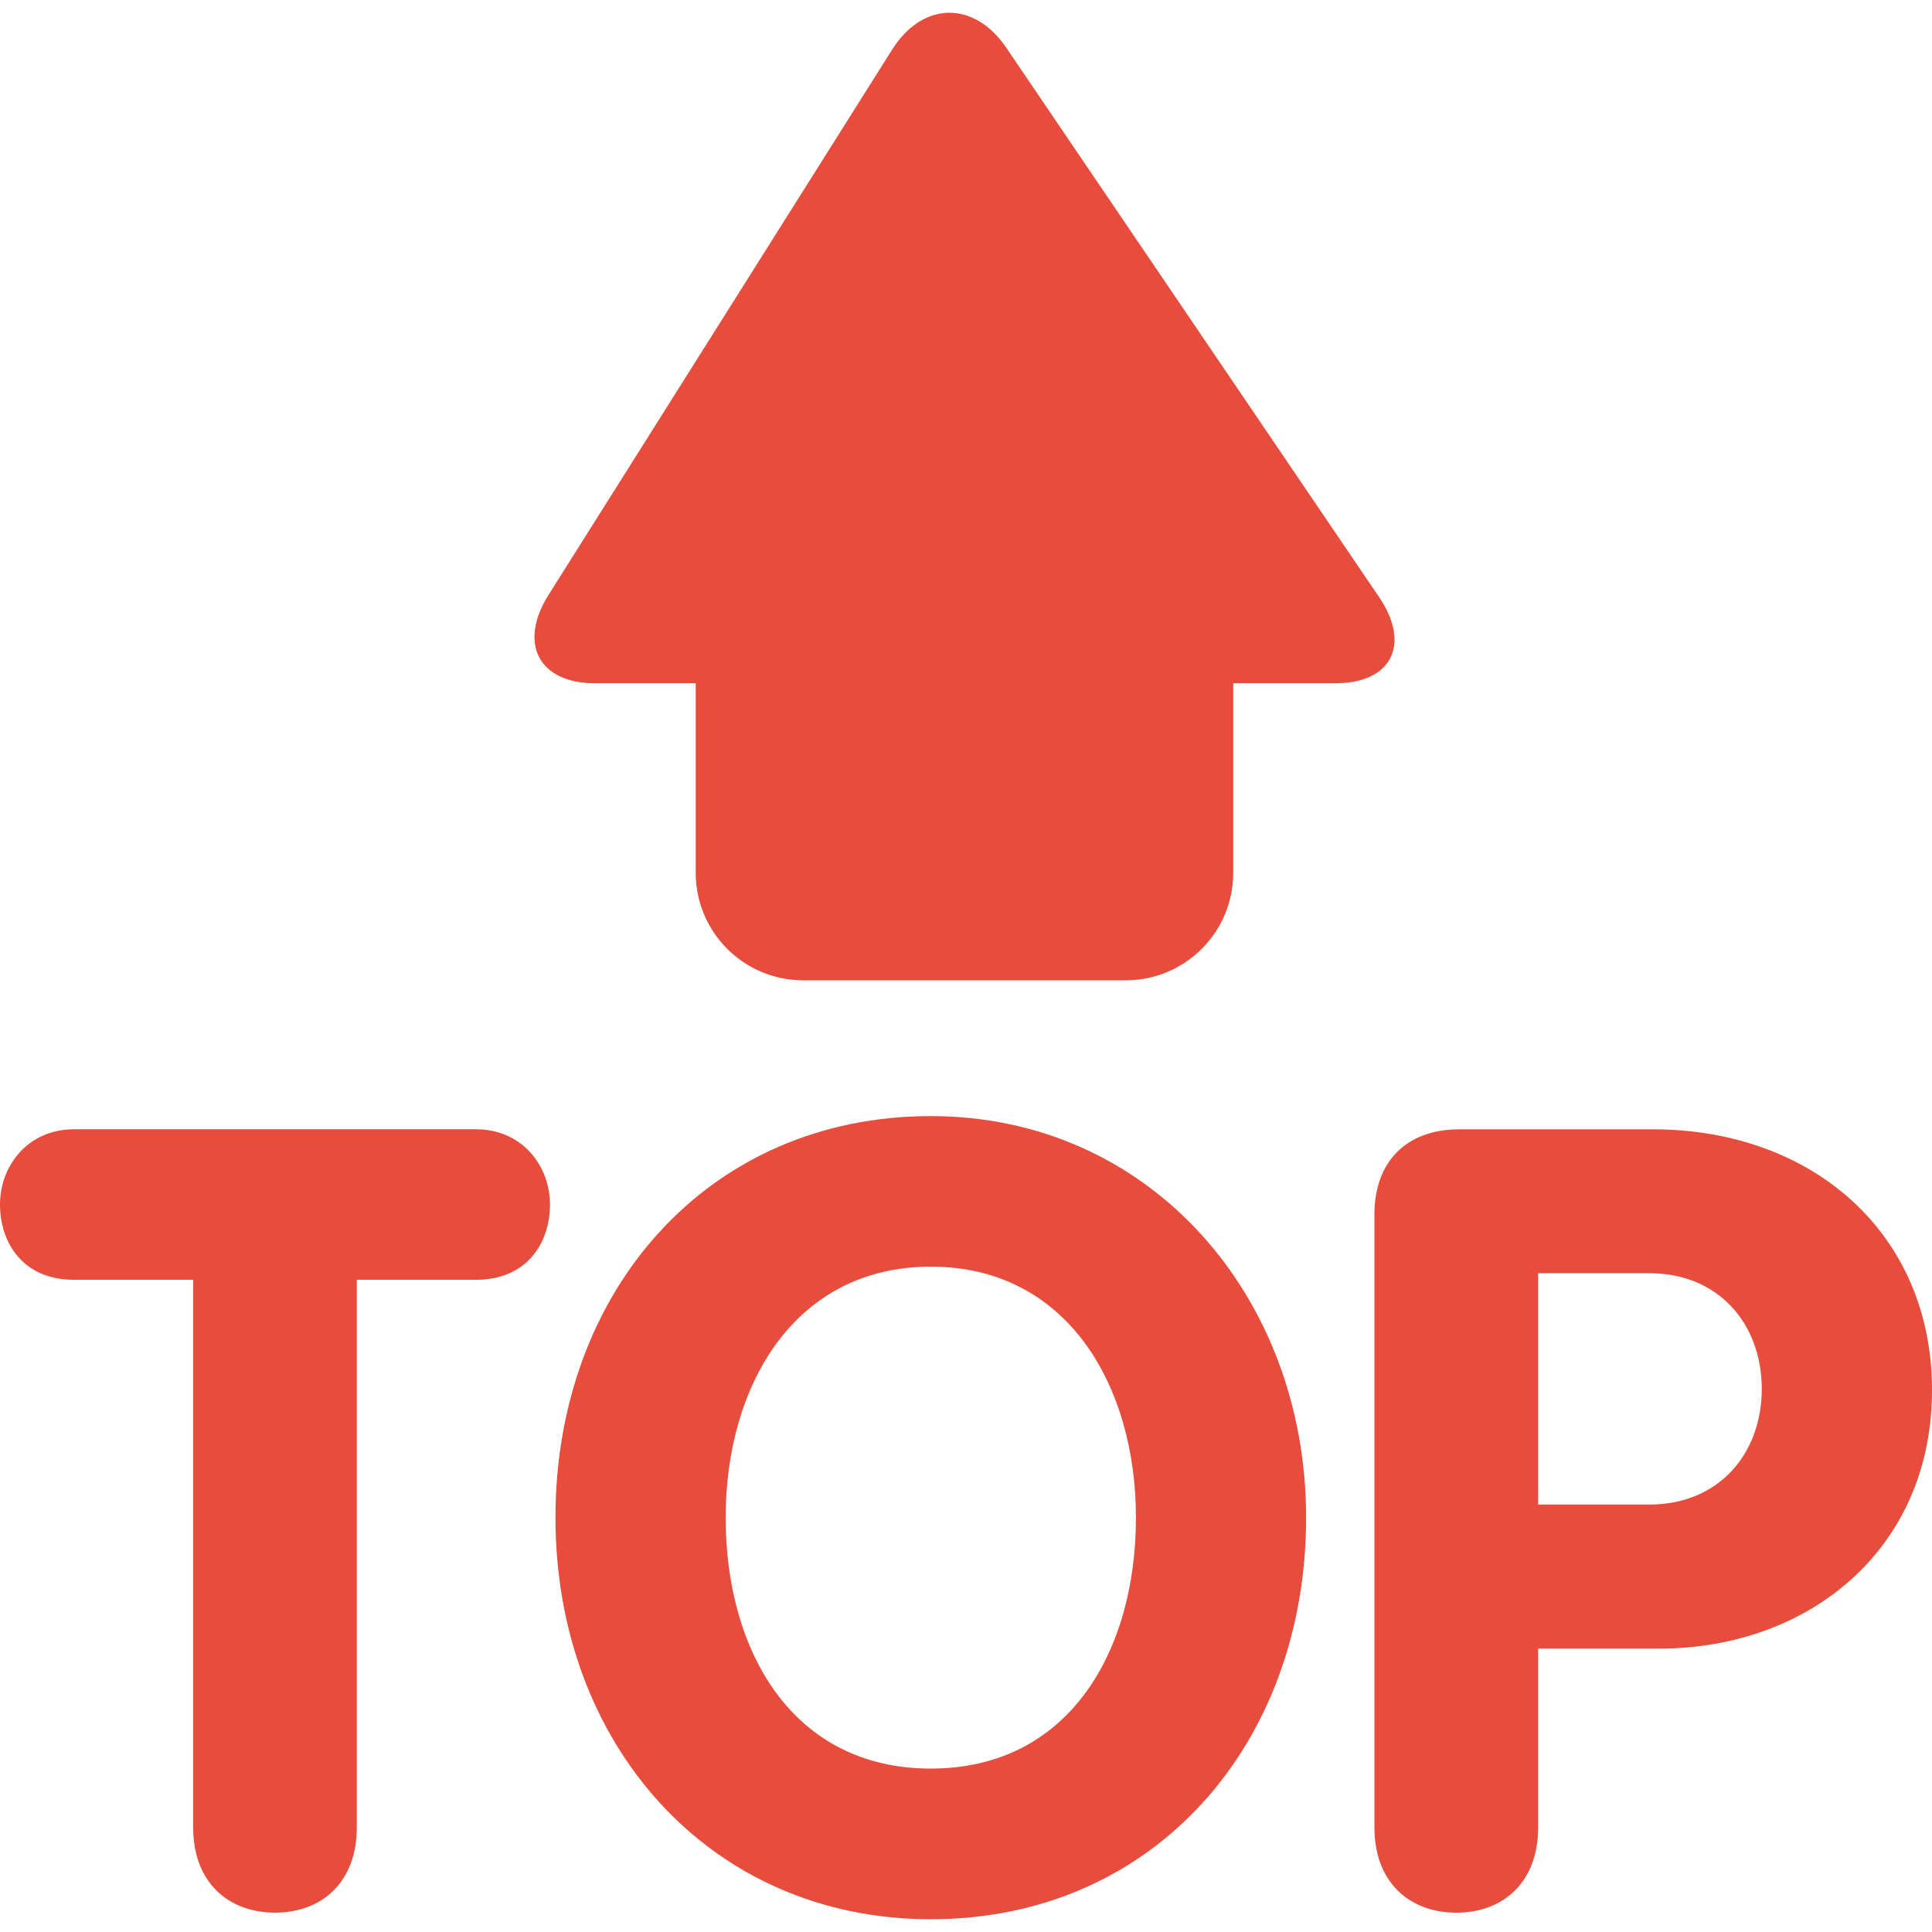
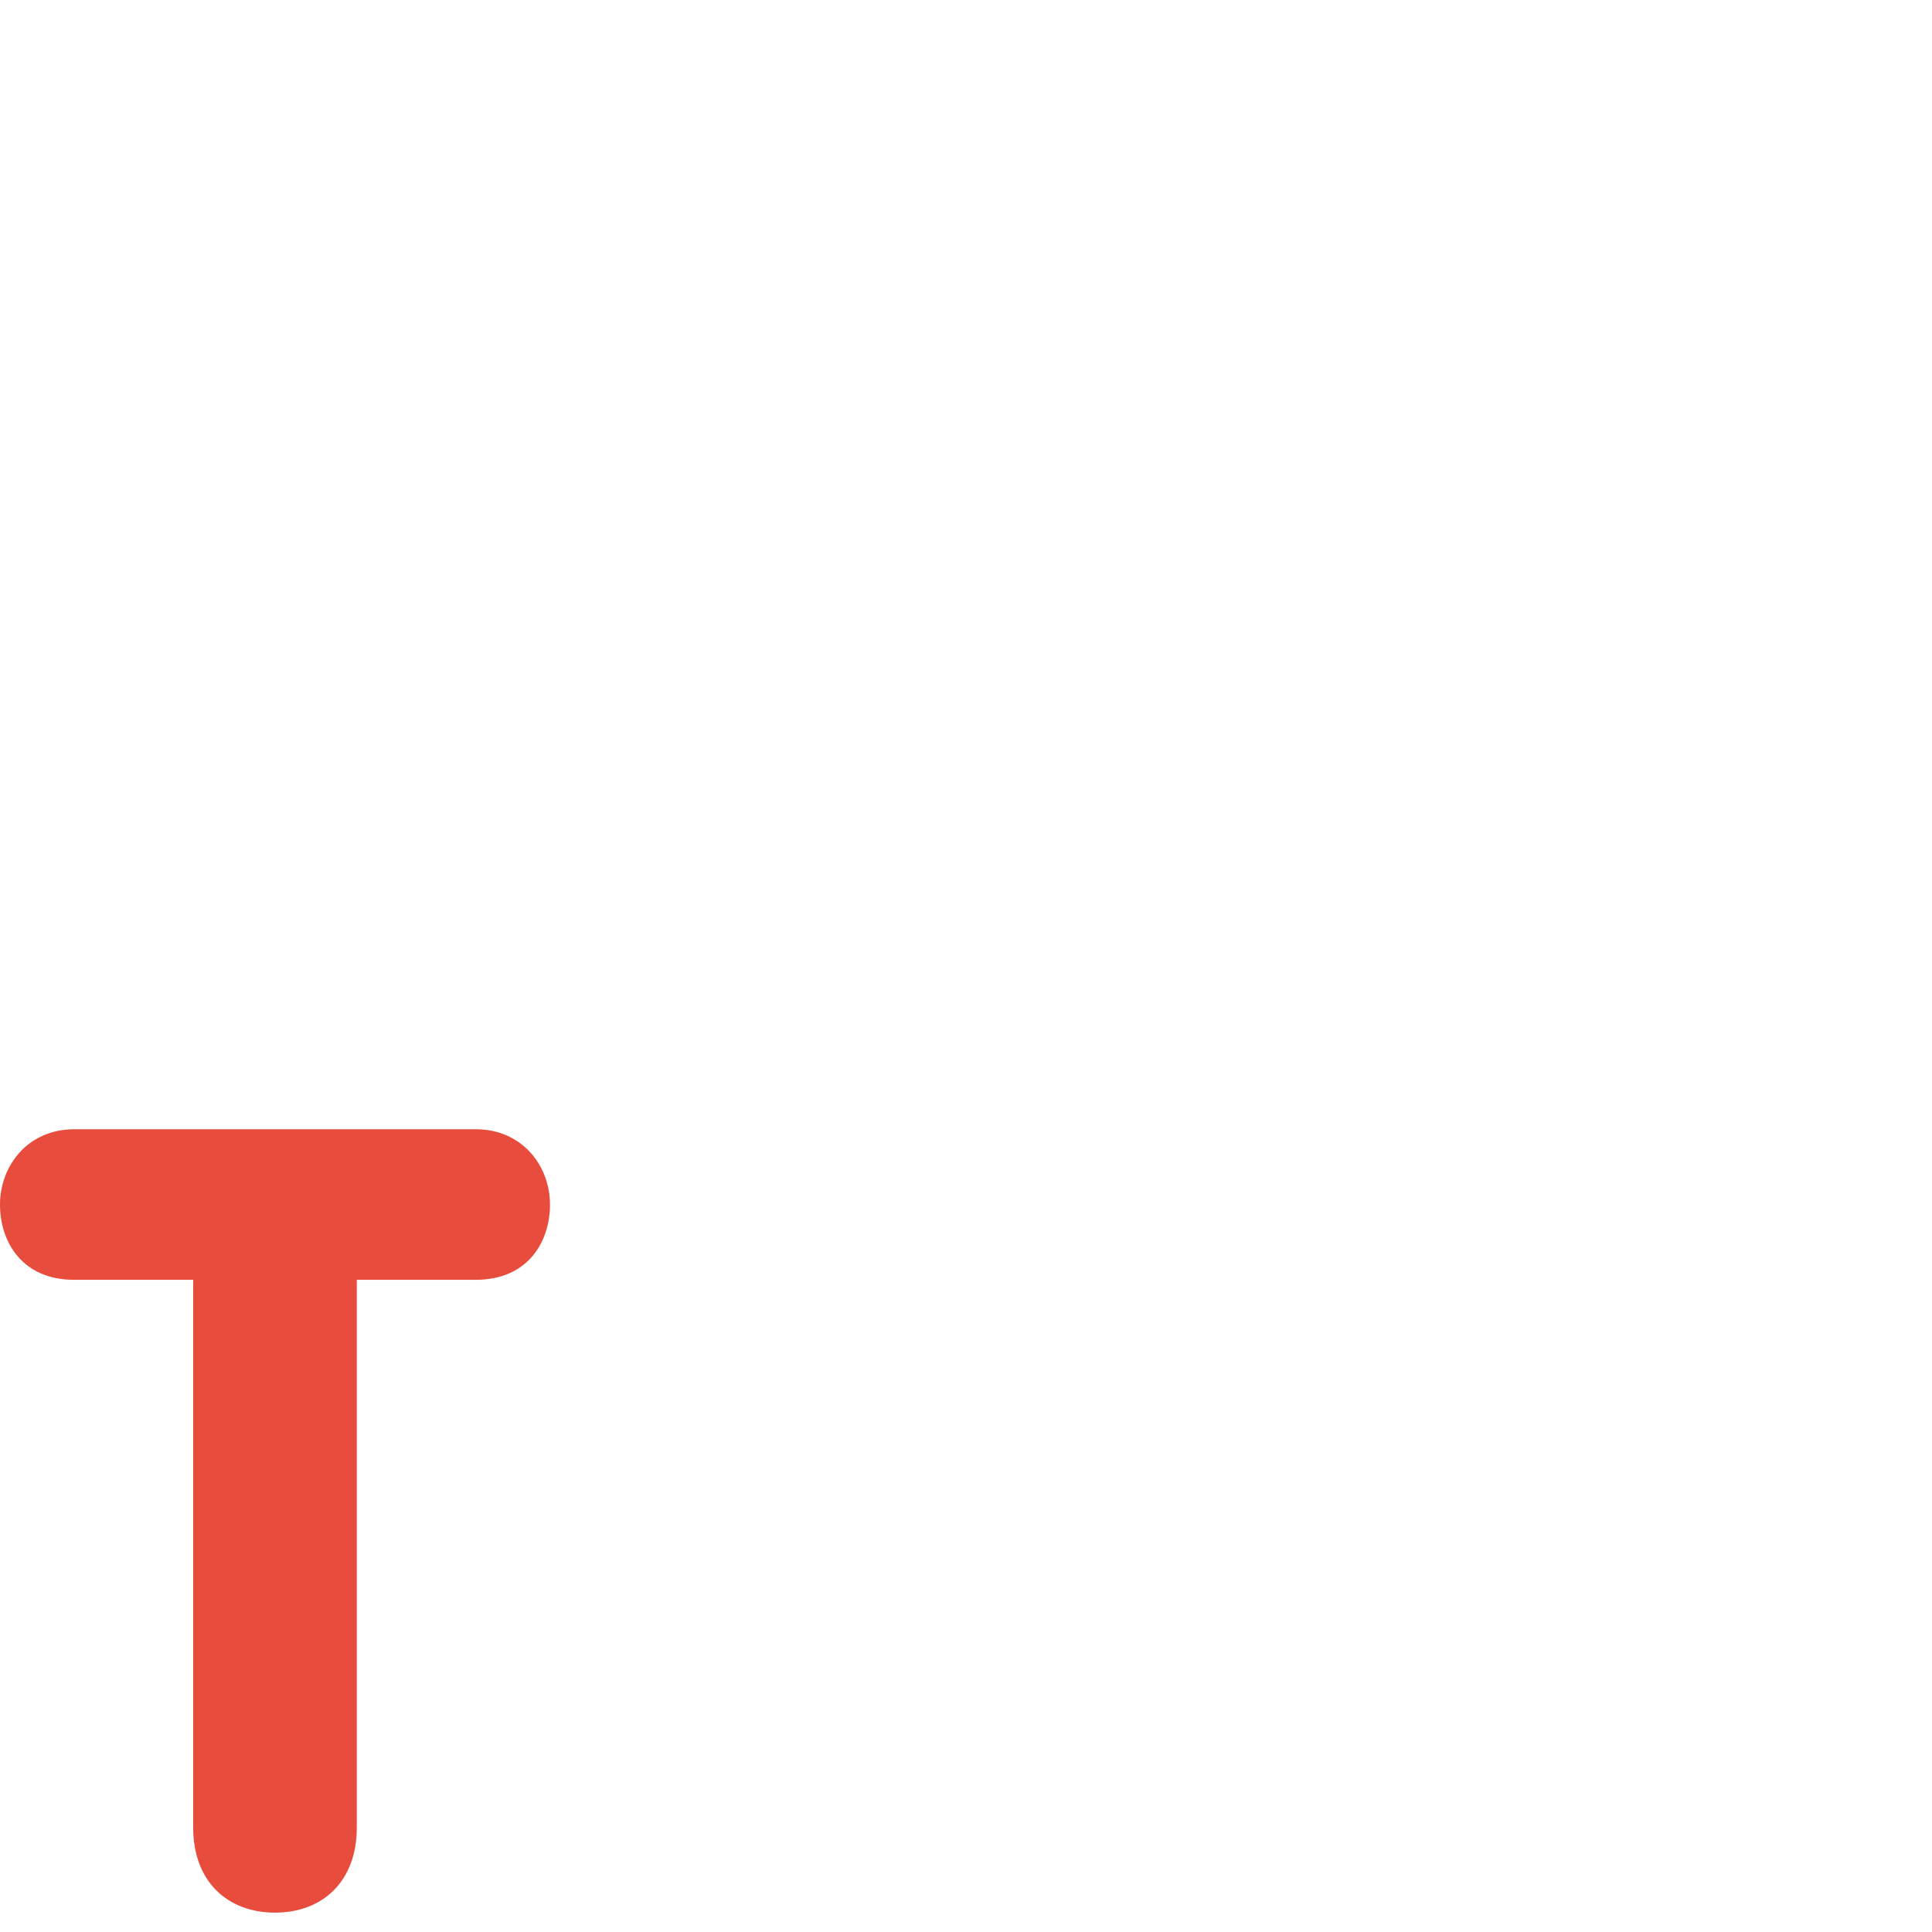
<svg xmlns="http://www.w3.org/2000/svg" xml:space="preserve" style="enable-background:new 0 0 511.189 511.189;" viewBox="0 0 511.189 511.189" y="0px" x="0px" id="Capa_1" version="1.1">
  <g transform="matrix(1.25 0 0 -1.25 0 45)">
    <g>
      <g>
-         <path d="M291.886-90.348L213.015,25.876c-6.838,10.069-17.727,9.865-24.201-0.421L116.11-89.927     c-6.474-10.286-2.048-18.705,9.842-18.705h21.311v-40.118c0-12.561,10.194-22.756,22.756-22.756h68.267     c12.584,0,22.756,10.194,22.756,22.756v40.118h21.606C294.548-108.632,298.735-100.417,291.886-90.348" style="fill:#E74C3C;" />
        <path d="M40.892-234.902H15.713C4.619-234.902,0-226.801,0-218.962c0,8.078,5.78,15.929,15.713,15.929     h84.981c9.944,0,15.724-7.851,15.724-15.929c0-7.839-4.619-15.94-15.724-15.94H75.526V-350.83     c0-11.56-7.384-18.022-17.317-18.022s-17.317,6.463-17.317,18.022L40.892-234.902z" style="fill:#E74C3C;" />
-         <path d="M240.447-285.249c0,27.944-14.552,53.134-43.418,53.134c-28.877,0-43.429-25.19-43.429-53.134     c0-28.171,14.097-53.111,43.429-53.111S240.447-313.42,240.447-285.249 M117.578-285.249c0,48.037,32.324,85.003,79.451,85.003     c46.41,0,79.44-38.127,79.44-85.003c0-47.798-32.097-85.003-79.44-85.003C150.141-370.252,117.578-333.047,117.578-285.249" style="fill:#E74C3C;" />
-         <path d="M325.586-282.473h23.563c14.541,0,23.768,10.627,23.768,24.474     c0,13.87-9.227,24.496-23.768,24.496h-23.563V-282.473z M290.93-221.044c0,10.866,6.474,18,18.034,18h40.858     c33.963,0,59.13-22.153,59.13-55.182c0-33.712-26.089-54.738-57.731-54.738h-25.634v-37.877c0-11.548-7.384-18.022-17.306-18.022     c-9.956,0-17.351,6.474-17.351,18.022V-221.044z" style="fill:#E74C3C;" />
      </g>
    </g>
  </g>
</svg>